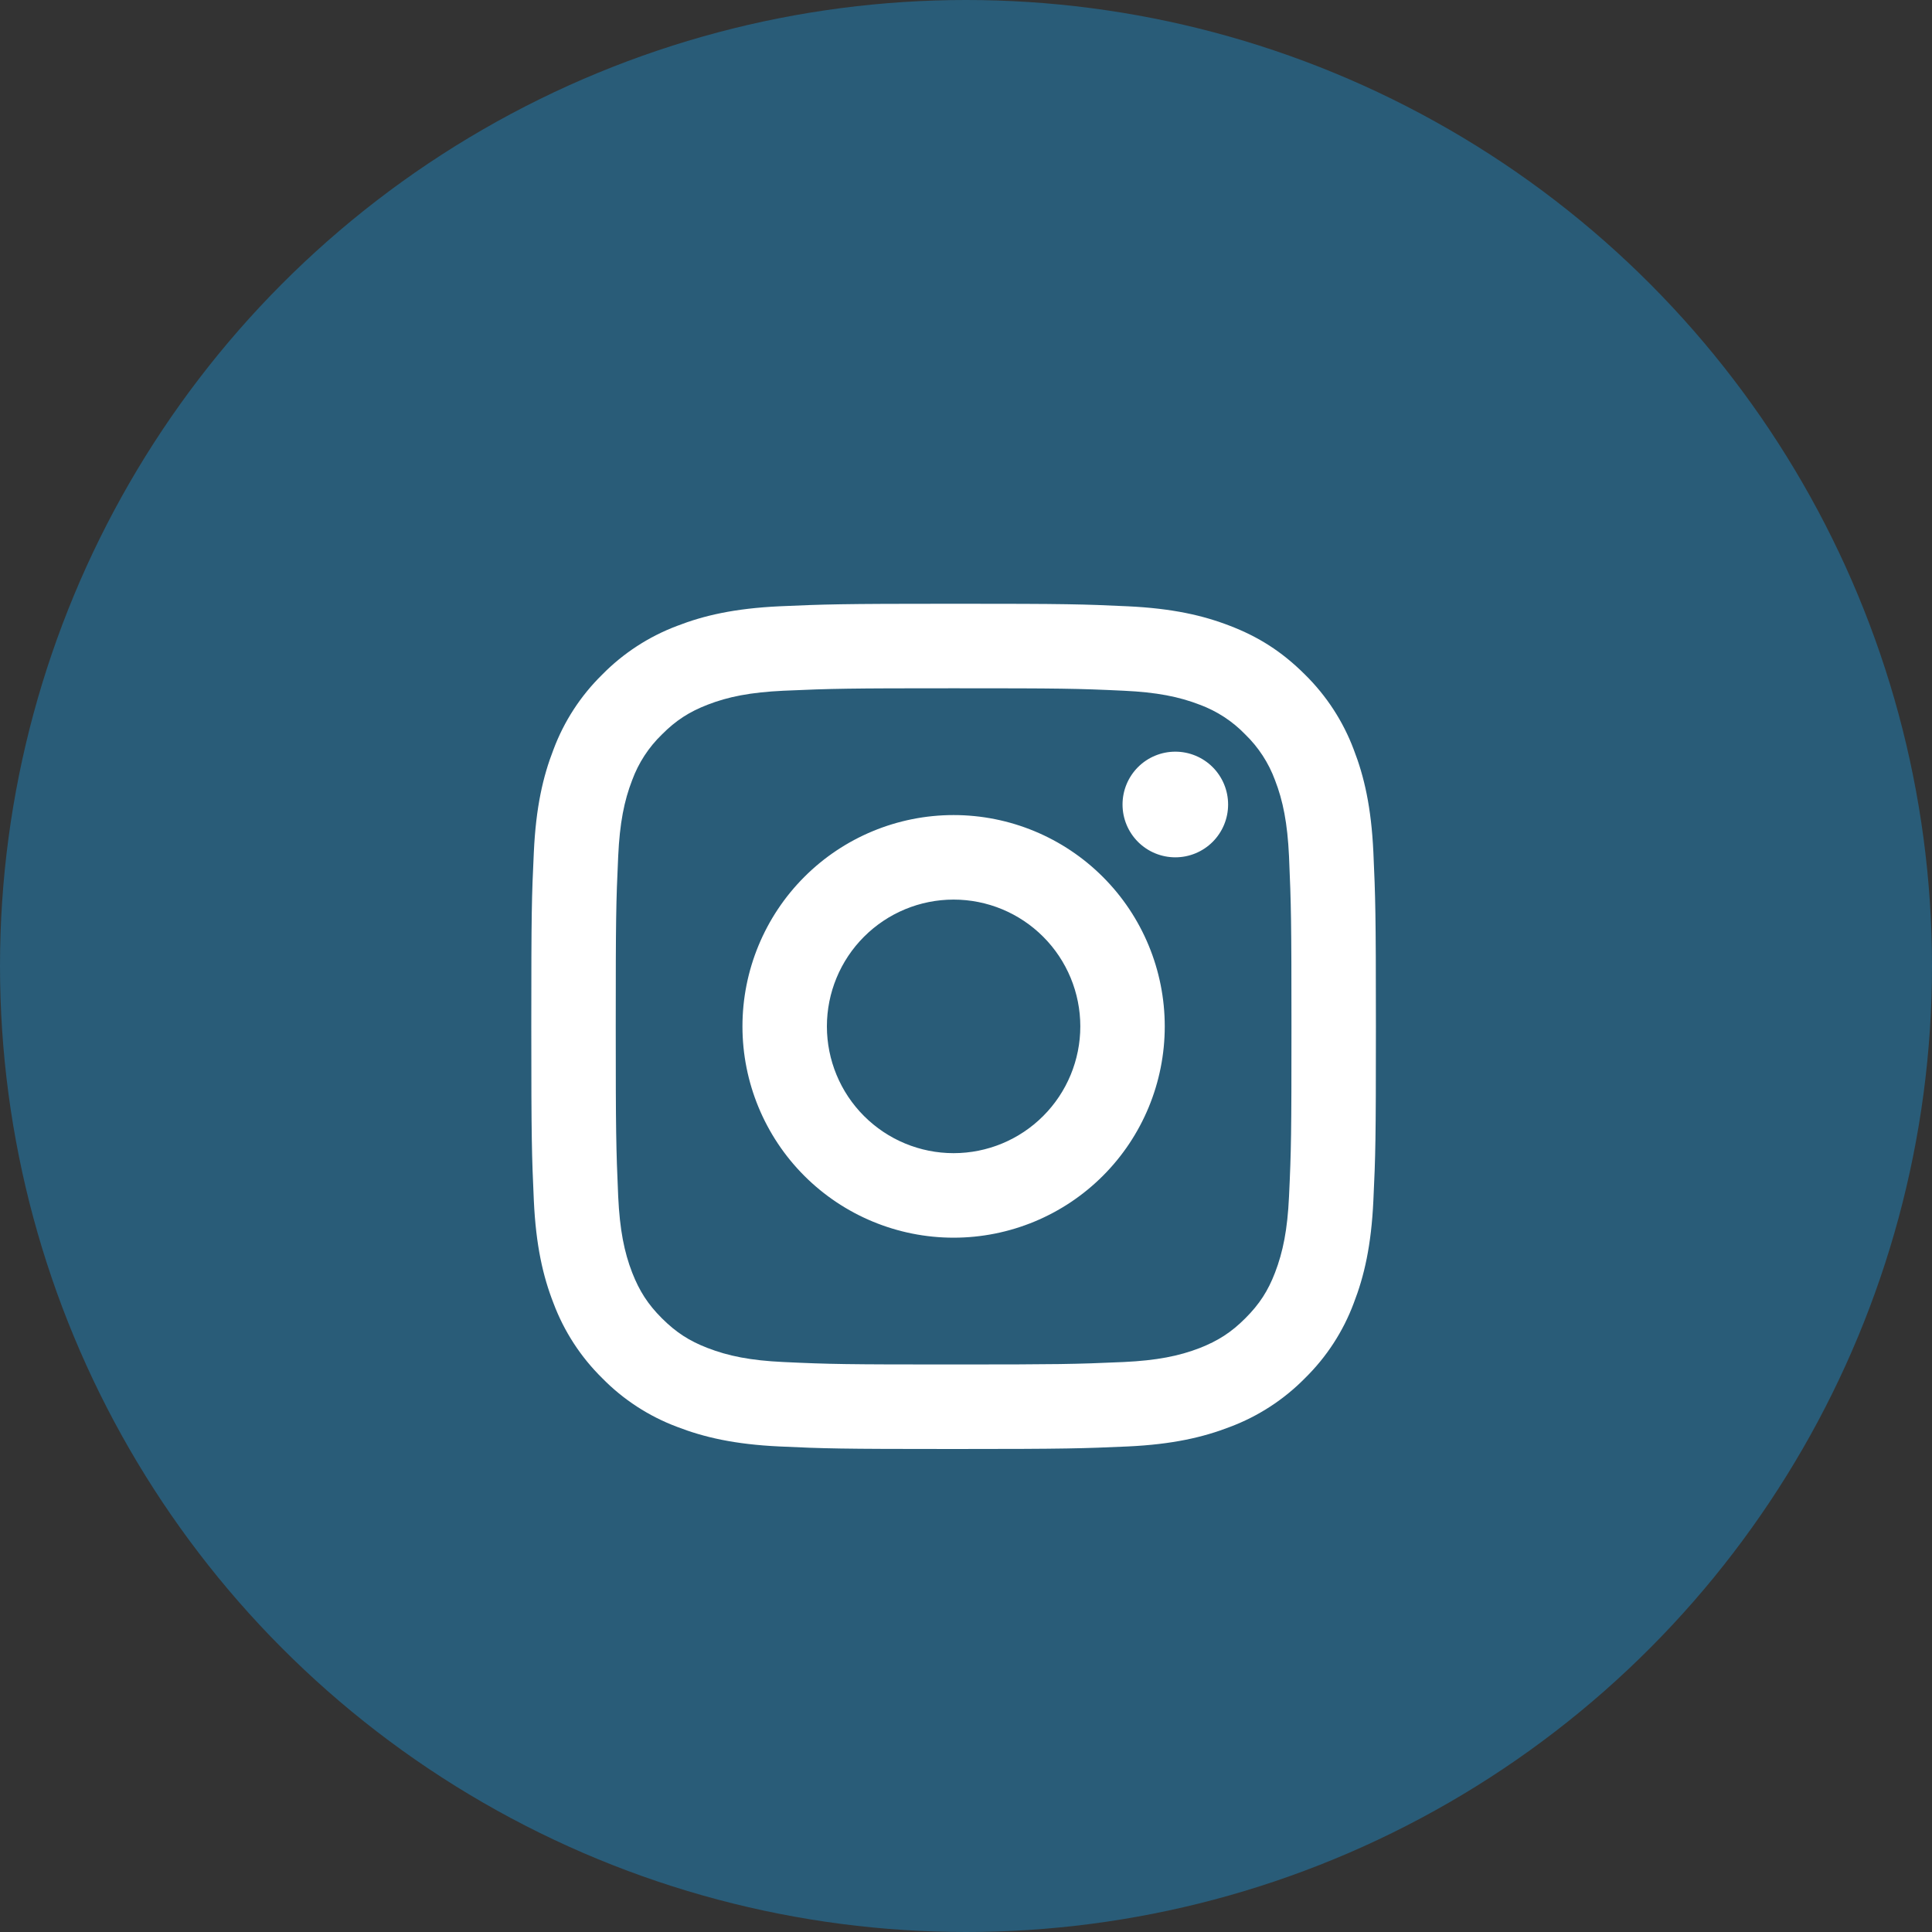
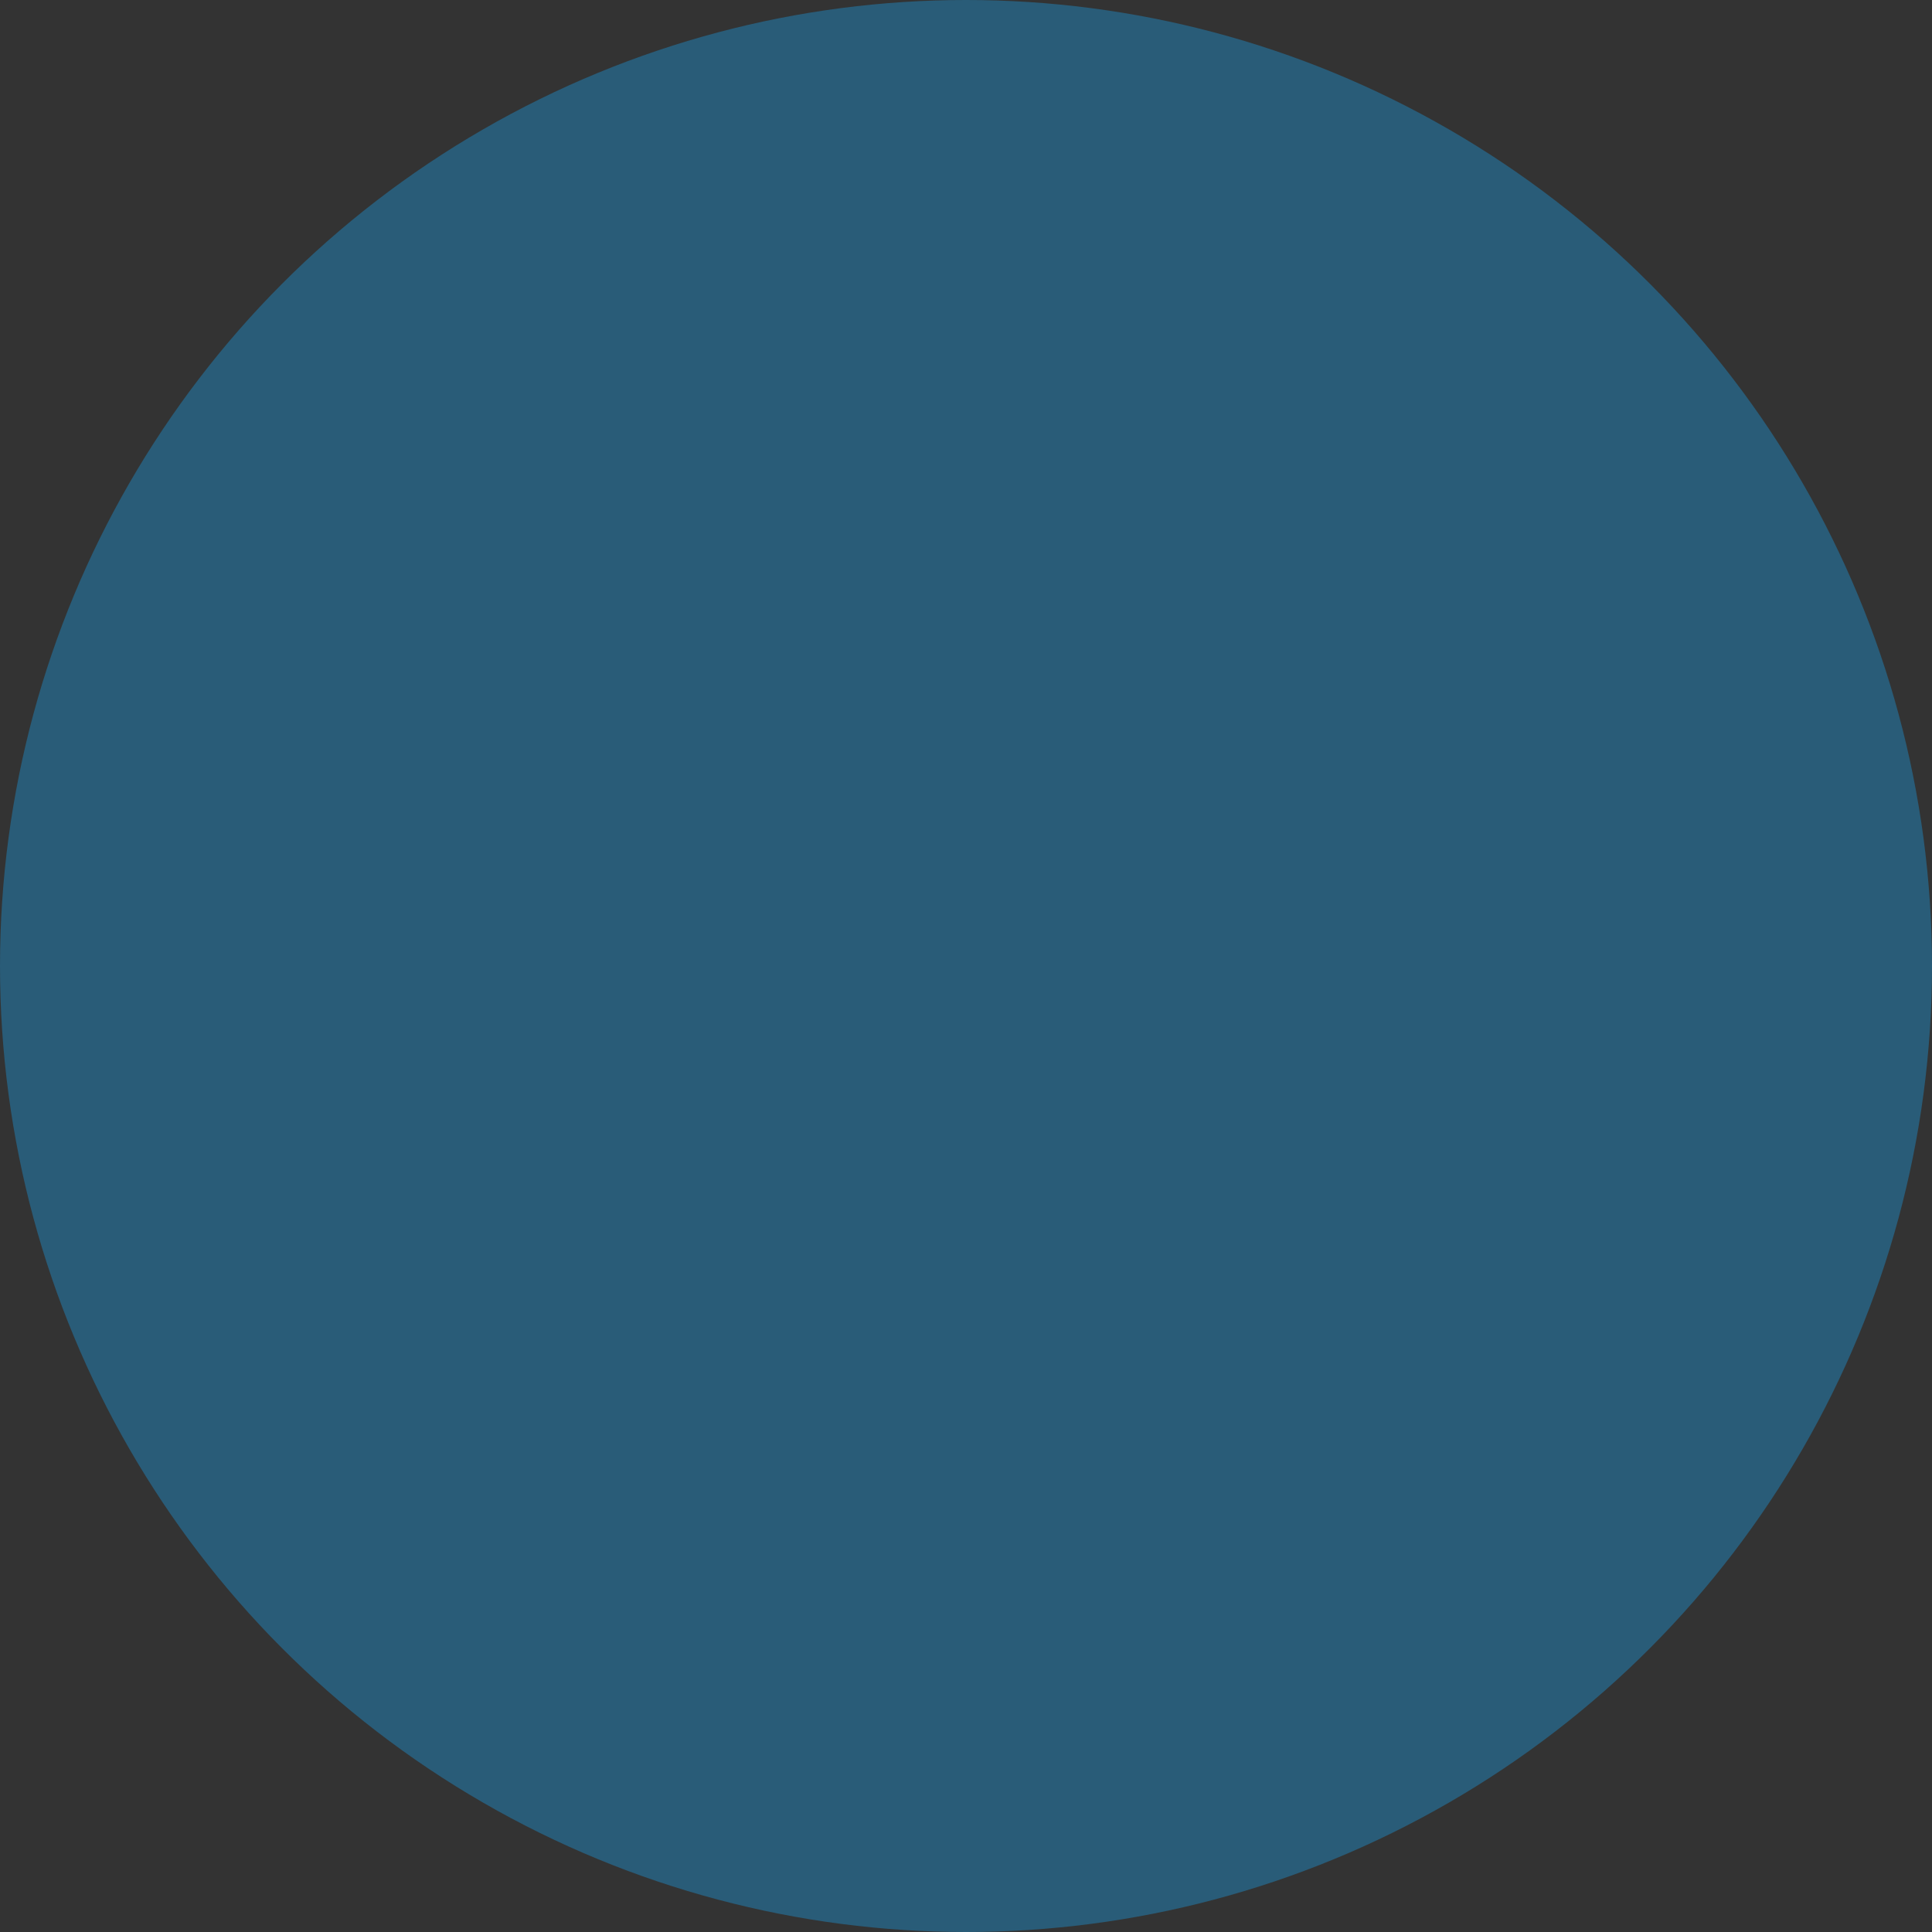
<svg xmlns="http://www.w3.org/2000/svg" width="48" height="48" viewBox="0 0 48 48" fill="none">
  <rect x="0" y="0" width="48" height="48" fill="#333333" stroke="none" />
  <circle cx="24" cy="24" r="24" fill="#1B98E0" fill-opacity="0.4" />
-   <path d="M23.692 22.35C22.857 22.35 22.057 22.682 21.466 23.273C20.876 23.863 20.544 24.665 20.544 25.5C20.544 26.335 20.876 27.137 21.466 27.727C22.057 28.318 22.857 28.65 23.692 28.65C24.527 28.65 25.328 28.318 25.918 27.727C26.508 27.137 26.84 26.335 26.84 25.5C26.84 24.665 26.508 23.863 25.918 23.273C25.328 22.682 24.527 22.35 23.692 22.35ZM23.692 20.25C25.083 20.25 26.418 20.803 27.402 21.788C28.386 22.772 28.938 24.108 28.938 25.5C28.938 26.892 28.386 28.228 27.402 29.212C26.418 30.197 25.083 30.75 23.692 30.75C22.301 30.75 20.966 30.197 19.982 29.212C18.999 28.228 18.446 26.892 18.446 25.5C18.446 24.108 18.999 22.772 19.982 21.788C20.966 20.803 22.301 20.25 23.692 20.25ZM30.512 19.988C30.512 20.336 30.374 20.669 30.128 20.916C29.882 21.162 29.548 21.3 29.201 21.3C28.853 21.3 28.519 21.162 28.273 20.916C28.027 20.669 27.889 20.336 27.889 19.988C27.889 19.639 28.027 19.306 28.273 19.059C28.519 18.813 28.853 18.675 29.201 18.675C29.548 18.675 29.882 18.813 30.128 19.059C30.374 19.306 30.512 19.639 30.512 19.988ZM23.692 17.1C21.096 17.1 20.672 17.107 19.465 17.161C18.642 17.2 18.09 17.31 17.578 17.509C17.123 17.686 16.794 17.897 16.445 18.248C16.117 18.565 15.864 18.953 15.706 19.382C15.507 19.896 15.397 20.447 15.359 21.27C15.305 22.429 15.298 22.834 15.298 25.5C15.298 28.098 15.306 28.522 15.359 29.73C15.398 30.553 15.508 31.106 15.706 31.617C15.885 32.074 16.095 32.403 16.443 32.751C16.797 33.104 17.125 33.315 17.576 33.489C18.094 33.69 18.646 33.801 19.465 33.839C20.623 33.894 21.028 33.9 23.692 33.9C26.288 33.9 26.712 33.893 27.919 33.839C28.74 33.8 29.293 33.69 29.805 33.492C30.259 33.314 30.59 33.103 30.938 32.754C31.292 32.401 31.503 32.072 31.677 31.62C31.876 31.103 31.987 30.549 32.025 29.73C32.08 28.571 32.086 28.166 32.086 25.5C32.086 22.902 32.078 22.478 32.025 21.27C31.986 20.448 31.876 19.894 31.677 19.382C31.519 18.953 31.267 18.566 30.939 18.248C30.622 17.919 30.235 17.666 29.806 17.508C29.292 17.309 28.74 17.199 27.919 17.161C26.761 17.106 26.356 17.1 23.692 17.1ZM23.692 15C26.543 15 26.898 15.011 28.017 15.063C29.134 15.116 29.895 15.291 30.564 15.551C31.257 15.818 31.84 16.179 32.424 16.762C32.957 17.287 33.37 17.922 33.633 18.622C33.893 19.291 34.069 20.054 34.121 21.172C34.171 22.291 34.184 22.647 34.184 25.5C34.184 28.353 34.174 28.709 34.121 29.828C34.069 30.946 33.893 31.708 33.633 32.377C33.371 33.079 32.958 33.714 32.424 34.238C31.899 34.772 31.265 35.185 30.564 35.449C29.896 35.708 29.134 35.885 28.017 35.937C26.898 35.986 26.543 36 23.692 36C20.841 36 20.486 35.989 19.367 35.937C18.25 35.885 17.489 35.708 16.82 35.449C16.119 35.186 15.484 34.773 14.96 34.238C14.427 33.713 14.014 33.078 13.751 32.377C13.49 31.709 13.315 30.946 13.263 29.828C13.213 28.709 13.2 28.353 13.2 25.5C13.2 22.647 13.21 22.291 13.263 21.172C13.315 20.053 13.49 19.292 13.751 18.622C14.013 17.921 14.426 17.286 14.96 16.762C15.485 16.228 16.119 15.815 16.82 15.551C17.489 15.291 18.249 15.116 19.367 15.063C20.486 15.014 20.841 15 23.692 15Z" fill="white" />
</svg>